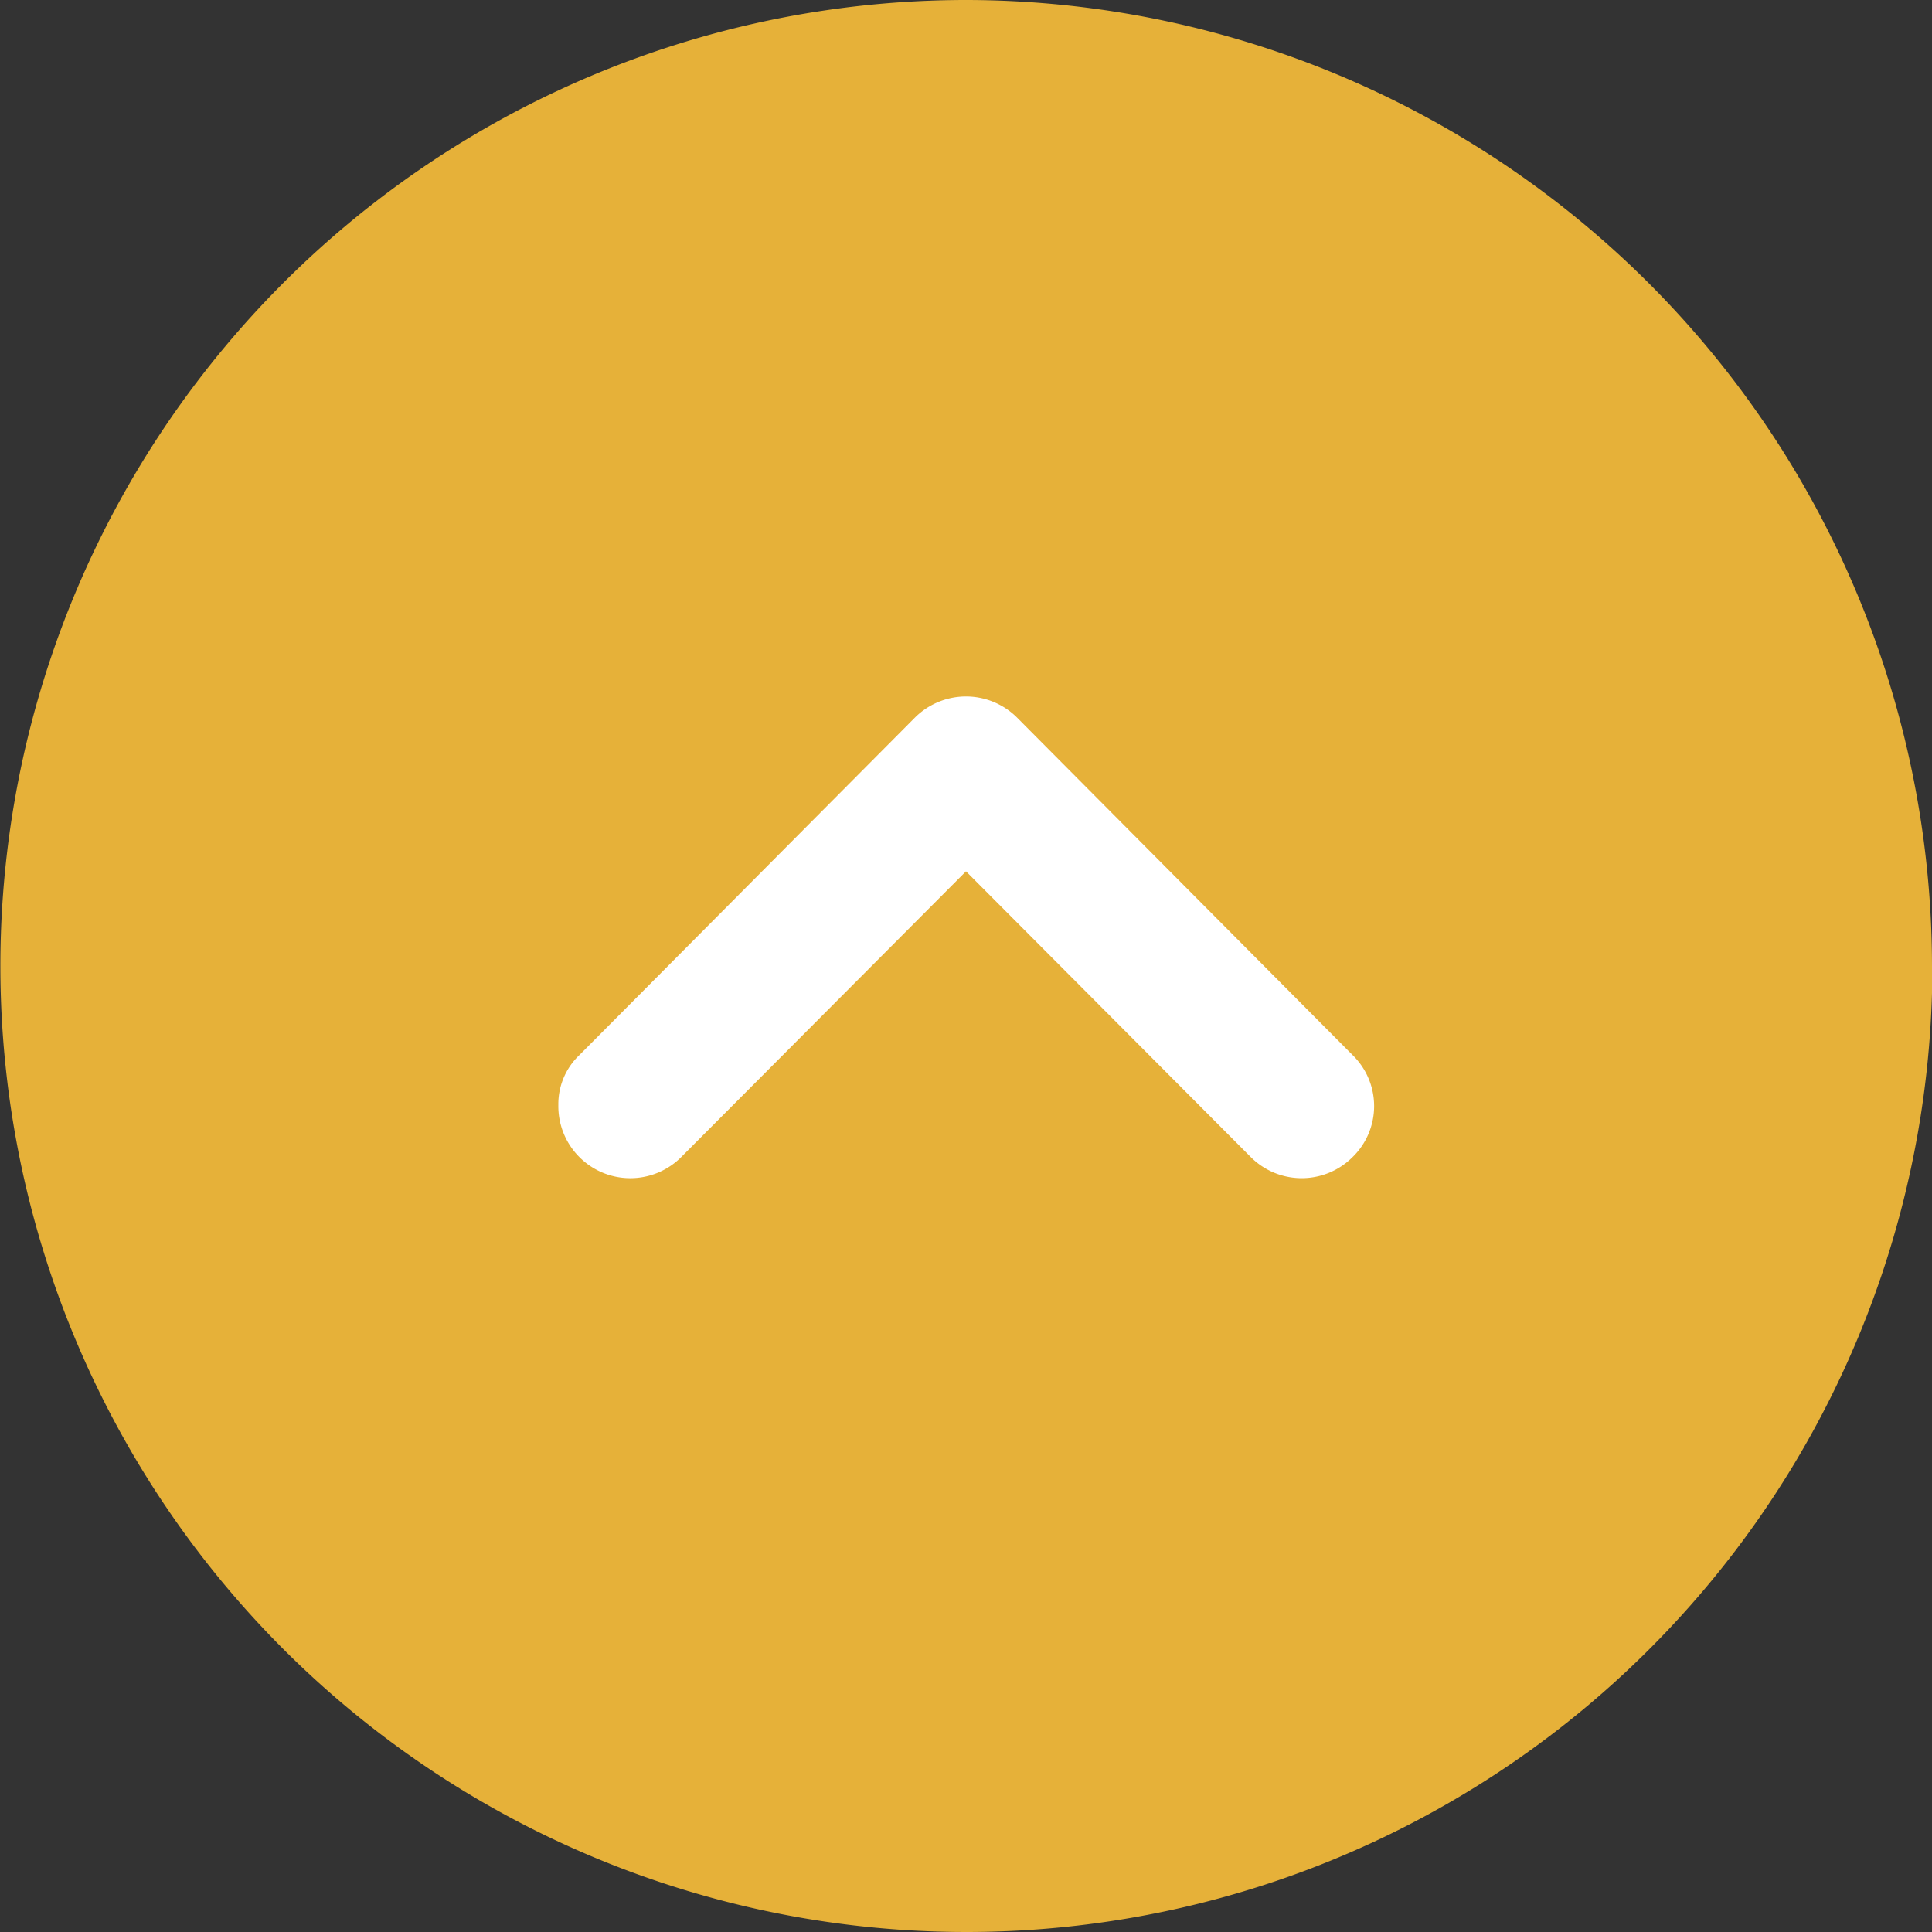
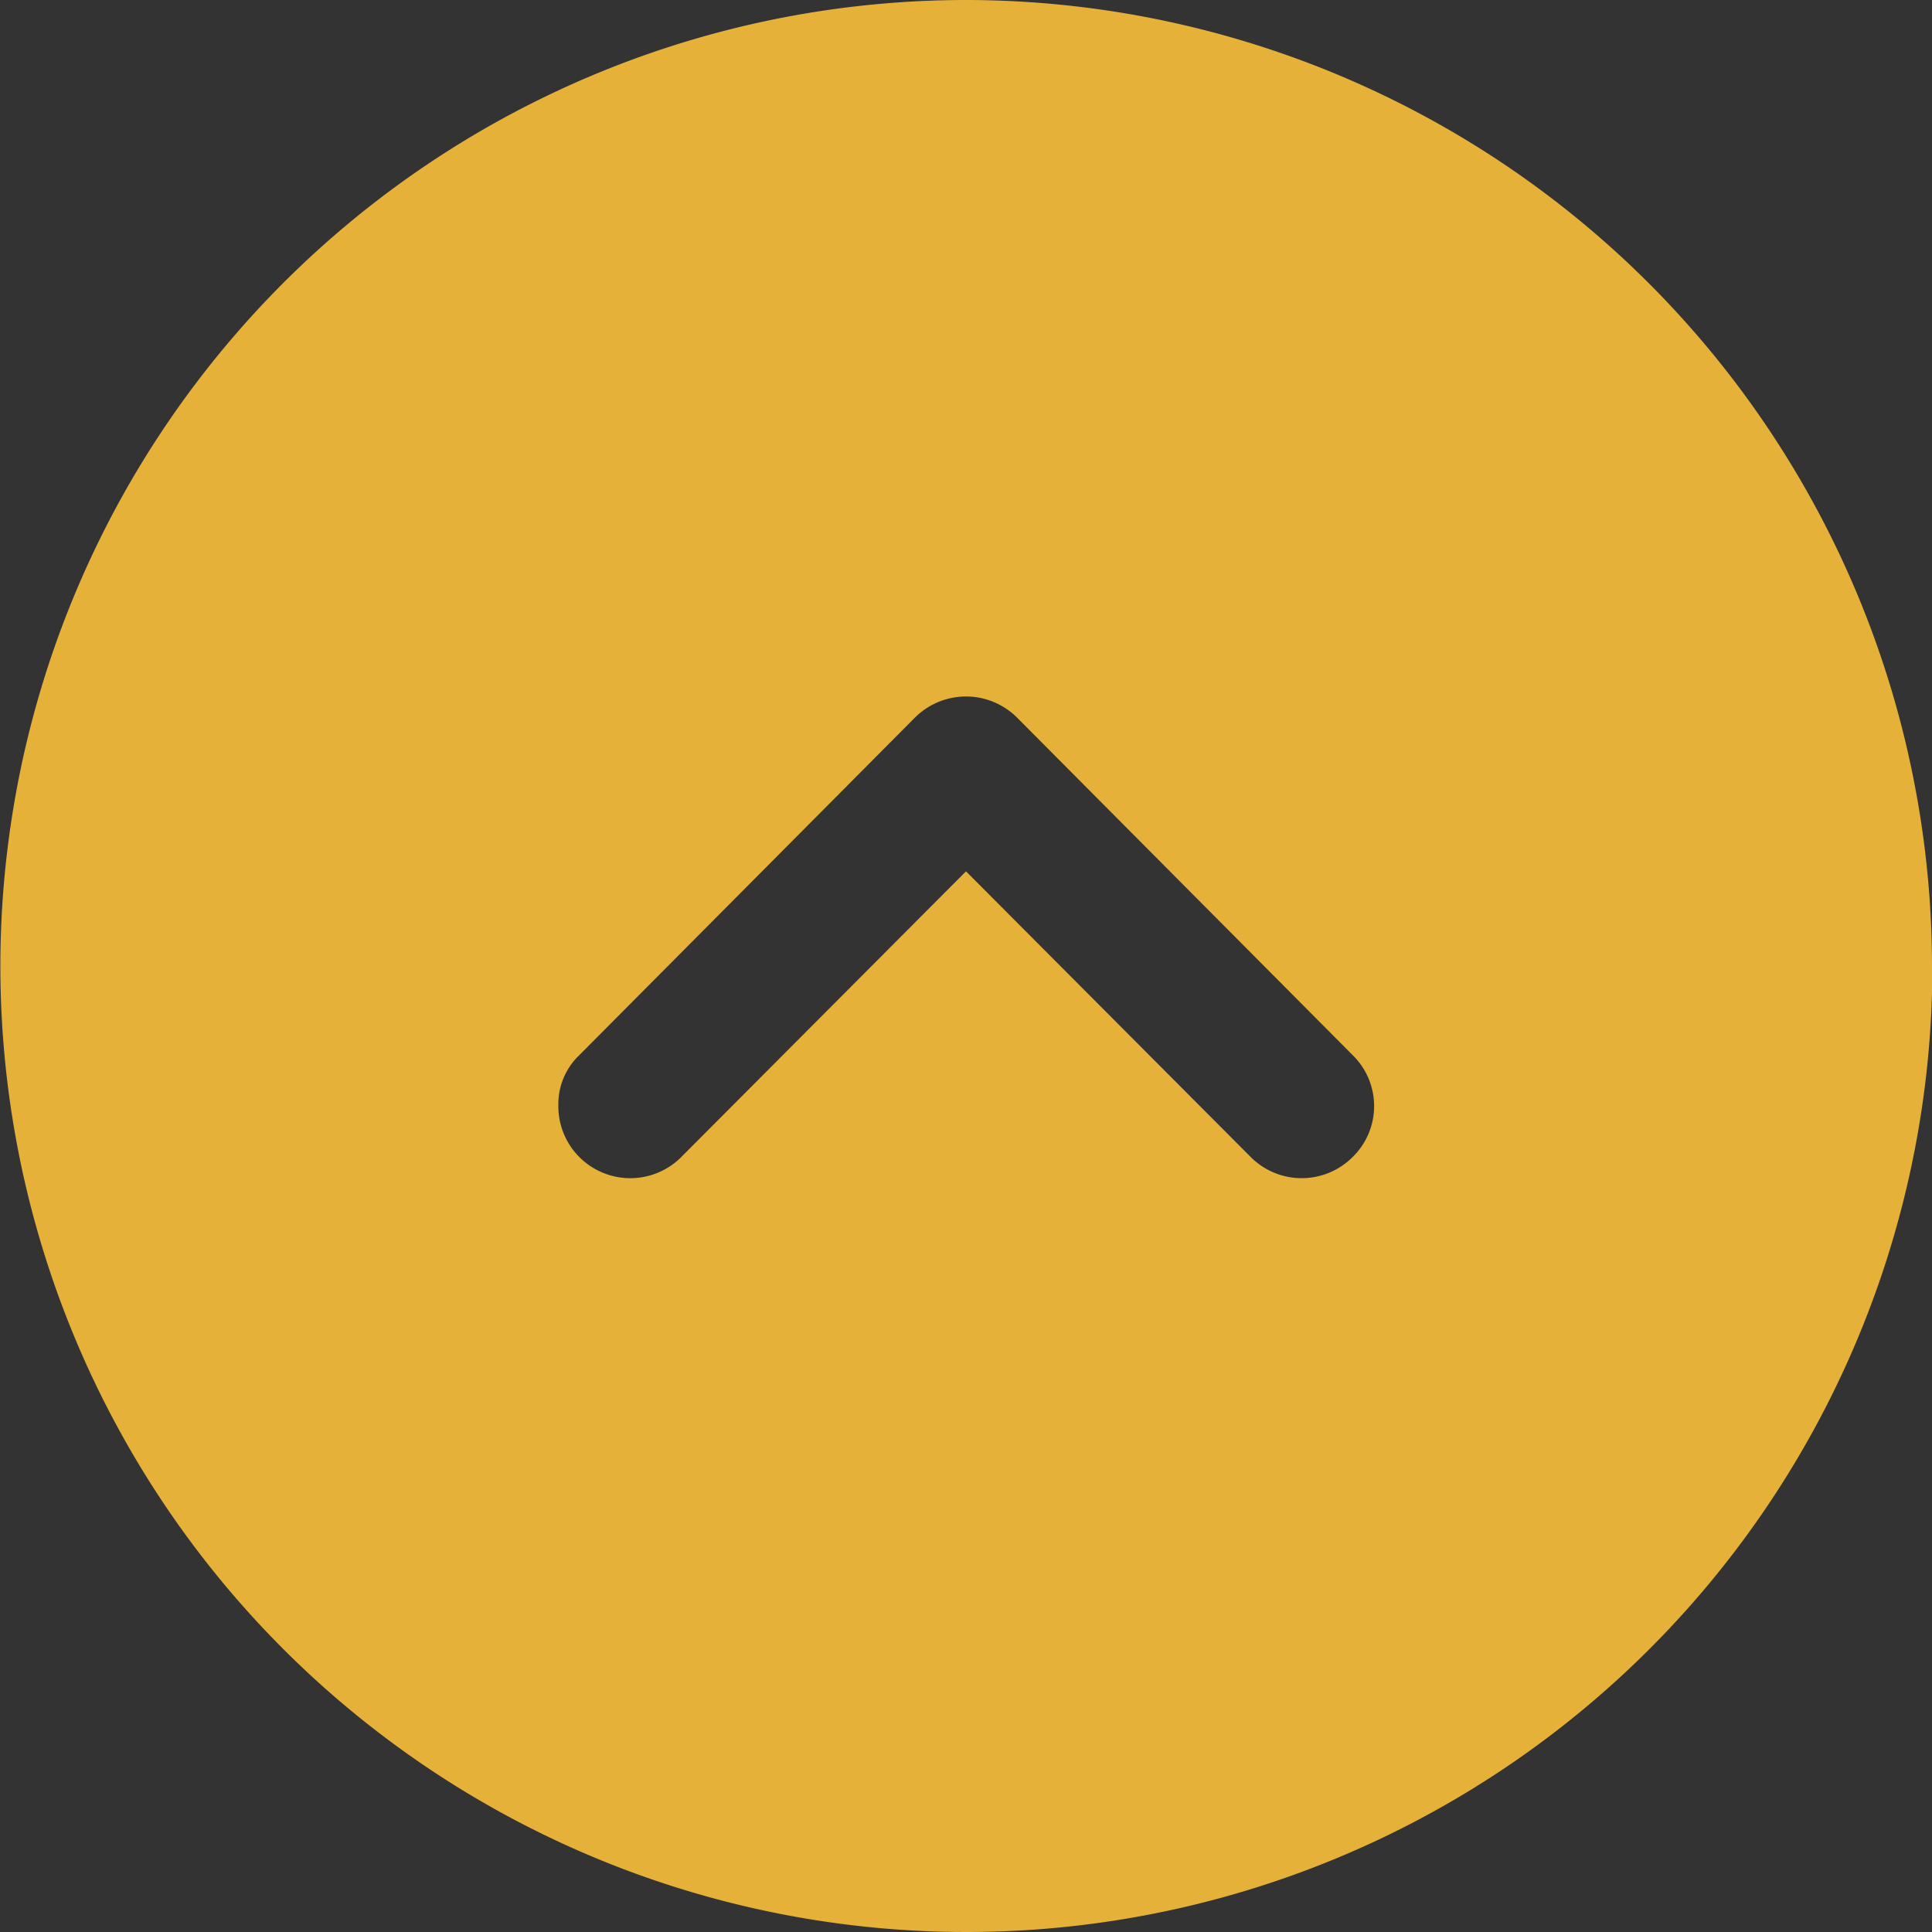
<svg xmlns="http://www.w3.org/2000/svg" width="20" height="20" viewBox="0 0 20 20">
  <rect x="0" y="0" width="20" height="20" fill="#333333" stroke="none" />
  <g id="Group_1" data-name="Group 1" transform="translate(-564 -787)">
    <g id="Ellipse_1" data-name="Ellipse 1" transform="translate(568 791)" fill="#fff" stroke="#707070" stroke-width="1">
-       <circle cx="6.5" cy="6.5" r="6.5" stroke="none" />
-       <circle cx="6.5" cy="6.5" r="6" fill="none" />
-     </g>
+       </g>
    <g id="Iconly_Bold_Arrow---Up-Circle" data-name="Iconly/Bold/Arrow---Up-Circle" transform="translate(562 785)">
      <g id="Arrow---Up-Circle" transform="translate(2 2)">
        <path id="Path_1" data-name="Path 1" d="M10,0A10.01,10.01,0,0,1,20,10h0l0,.28A10,10,0,1,1,10,0Zm0,7.21a.749.749,0,0,0-.53.22h0L6,10.92a.7.7,0,0,0-.22.52.745.745,0,0,0,1.28.53h0L10,9.02l2.94,2.95a.745.745,0,0,0,1.06.01.737.737,0,0,0,0-1.06h0L10.53,7.43A.749.749,0,0,0,10,7.21Z" fill="#e6b139" />
      </g>
    </g>
  </g>
</svg>